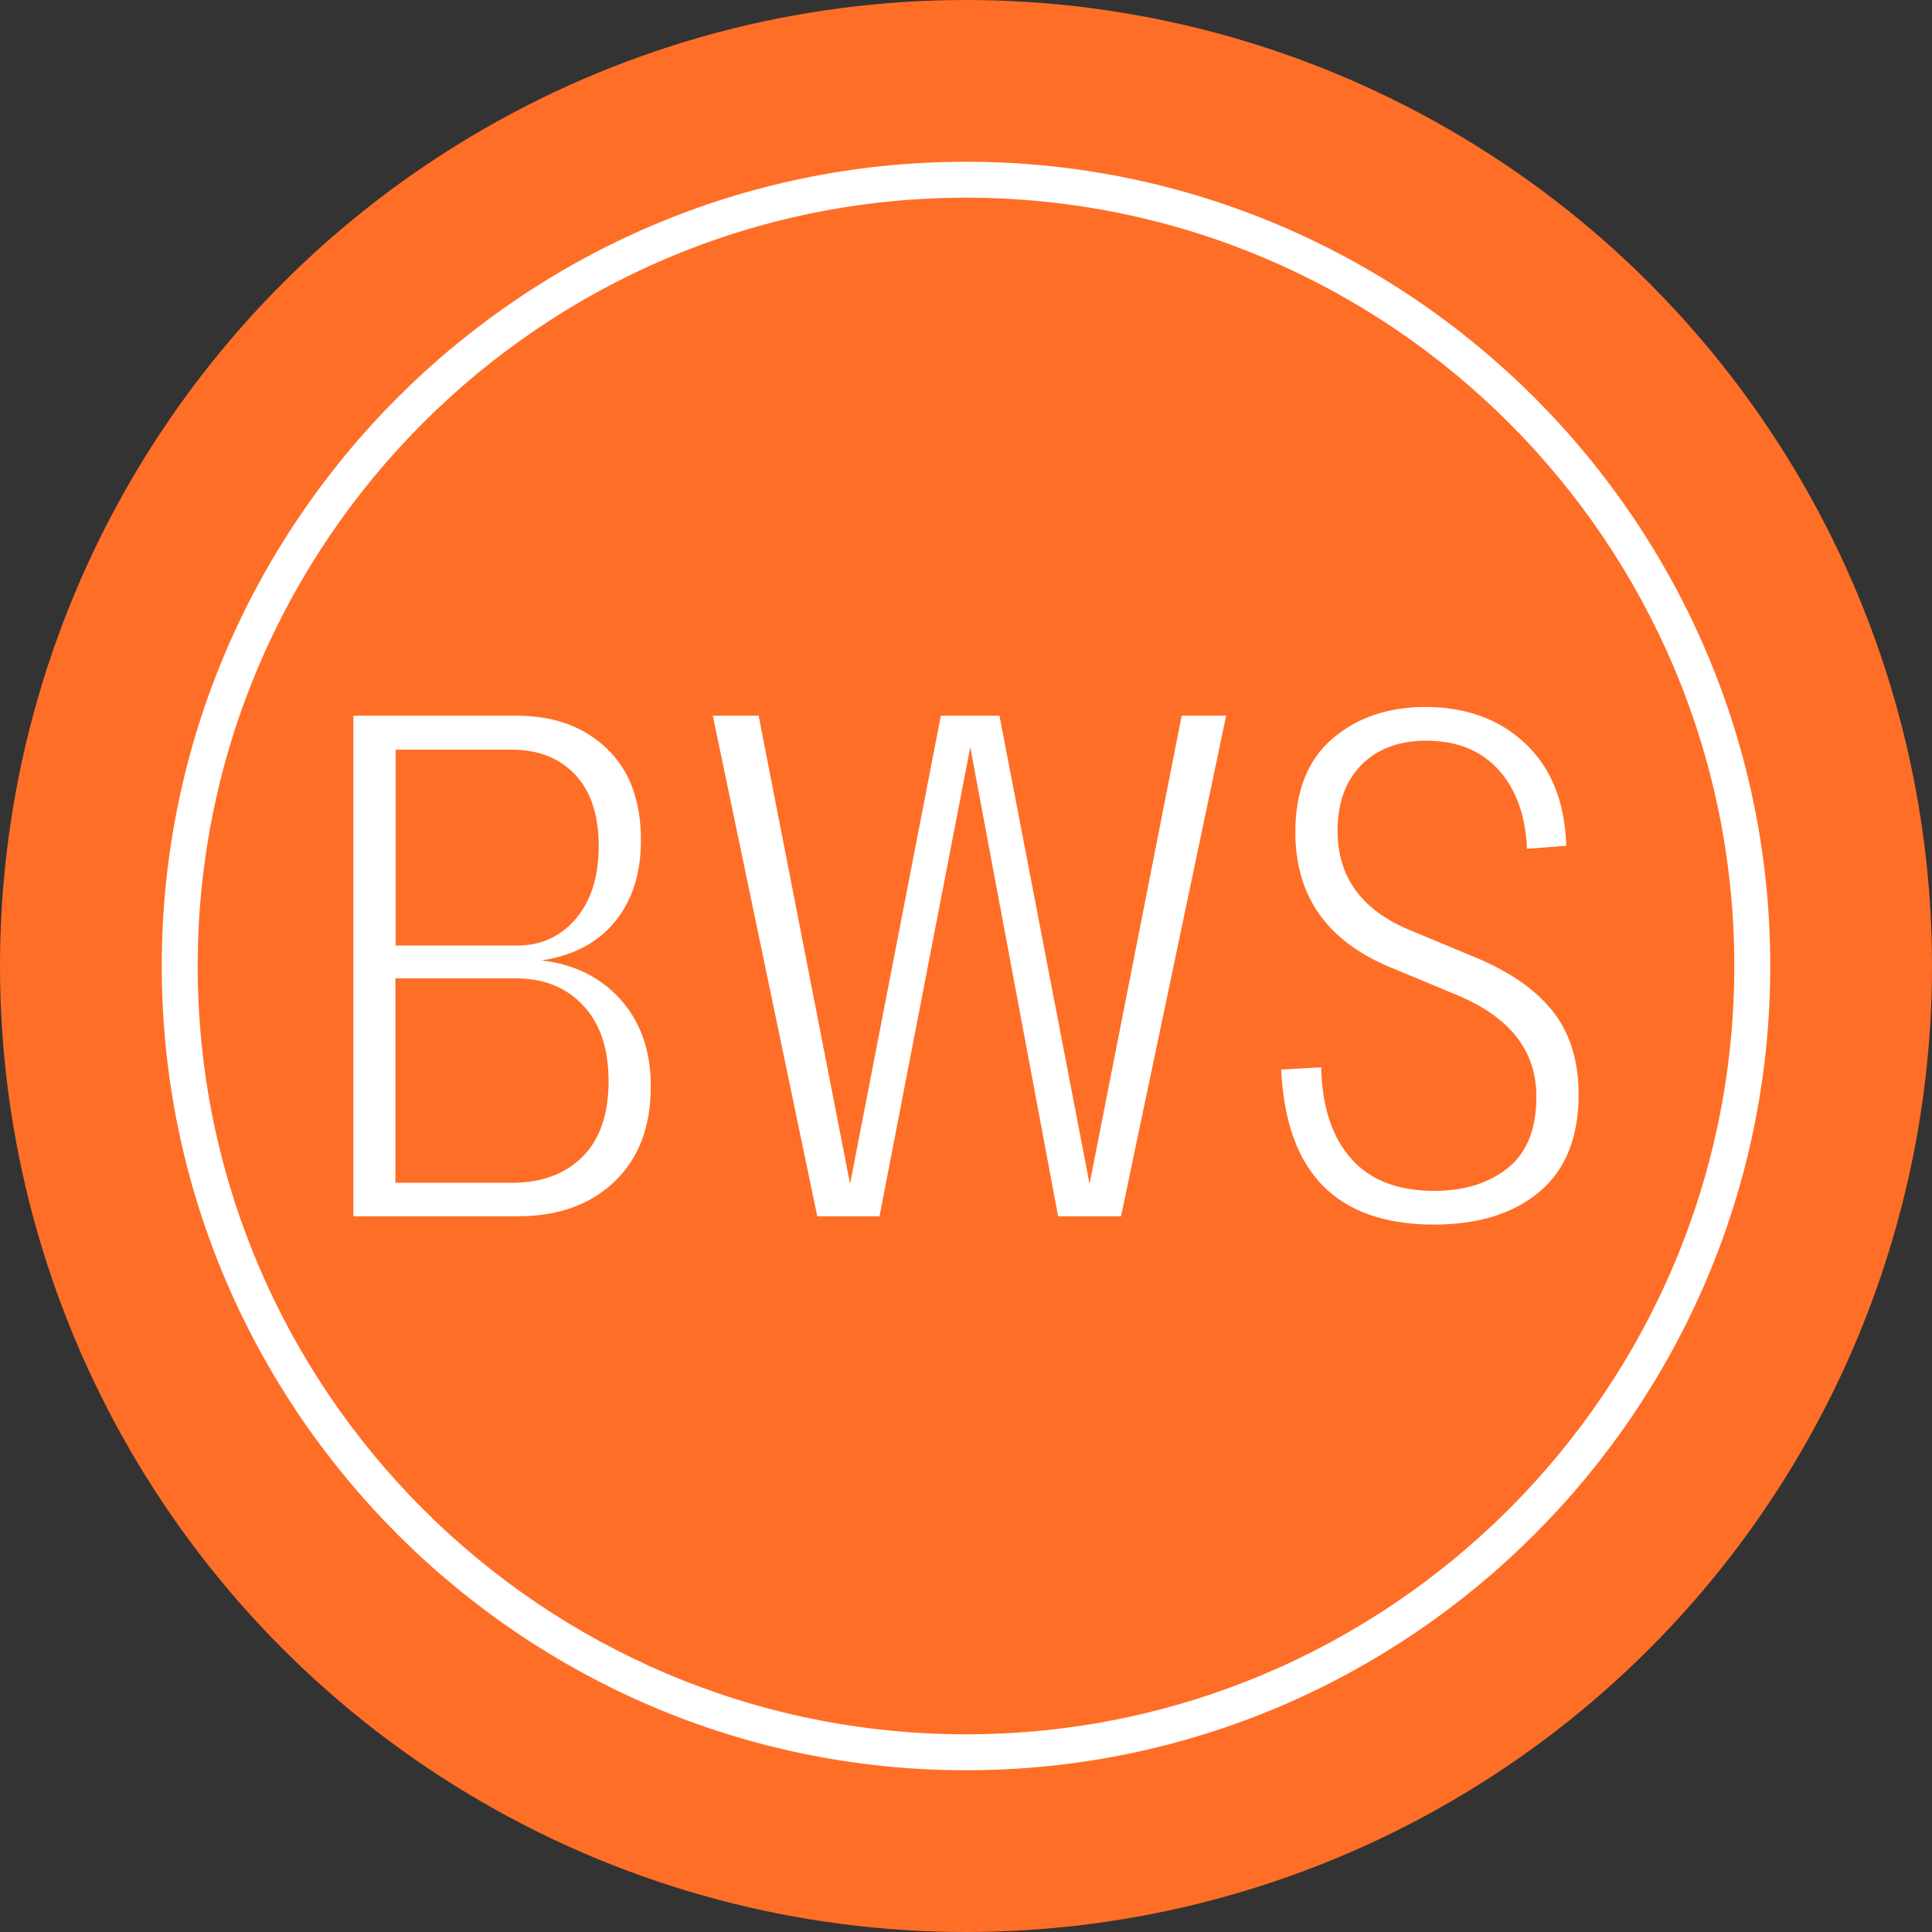
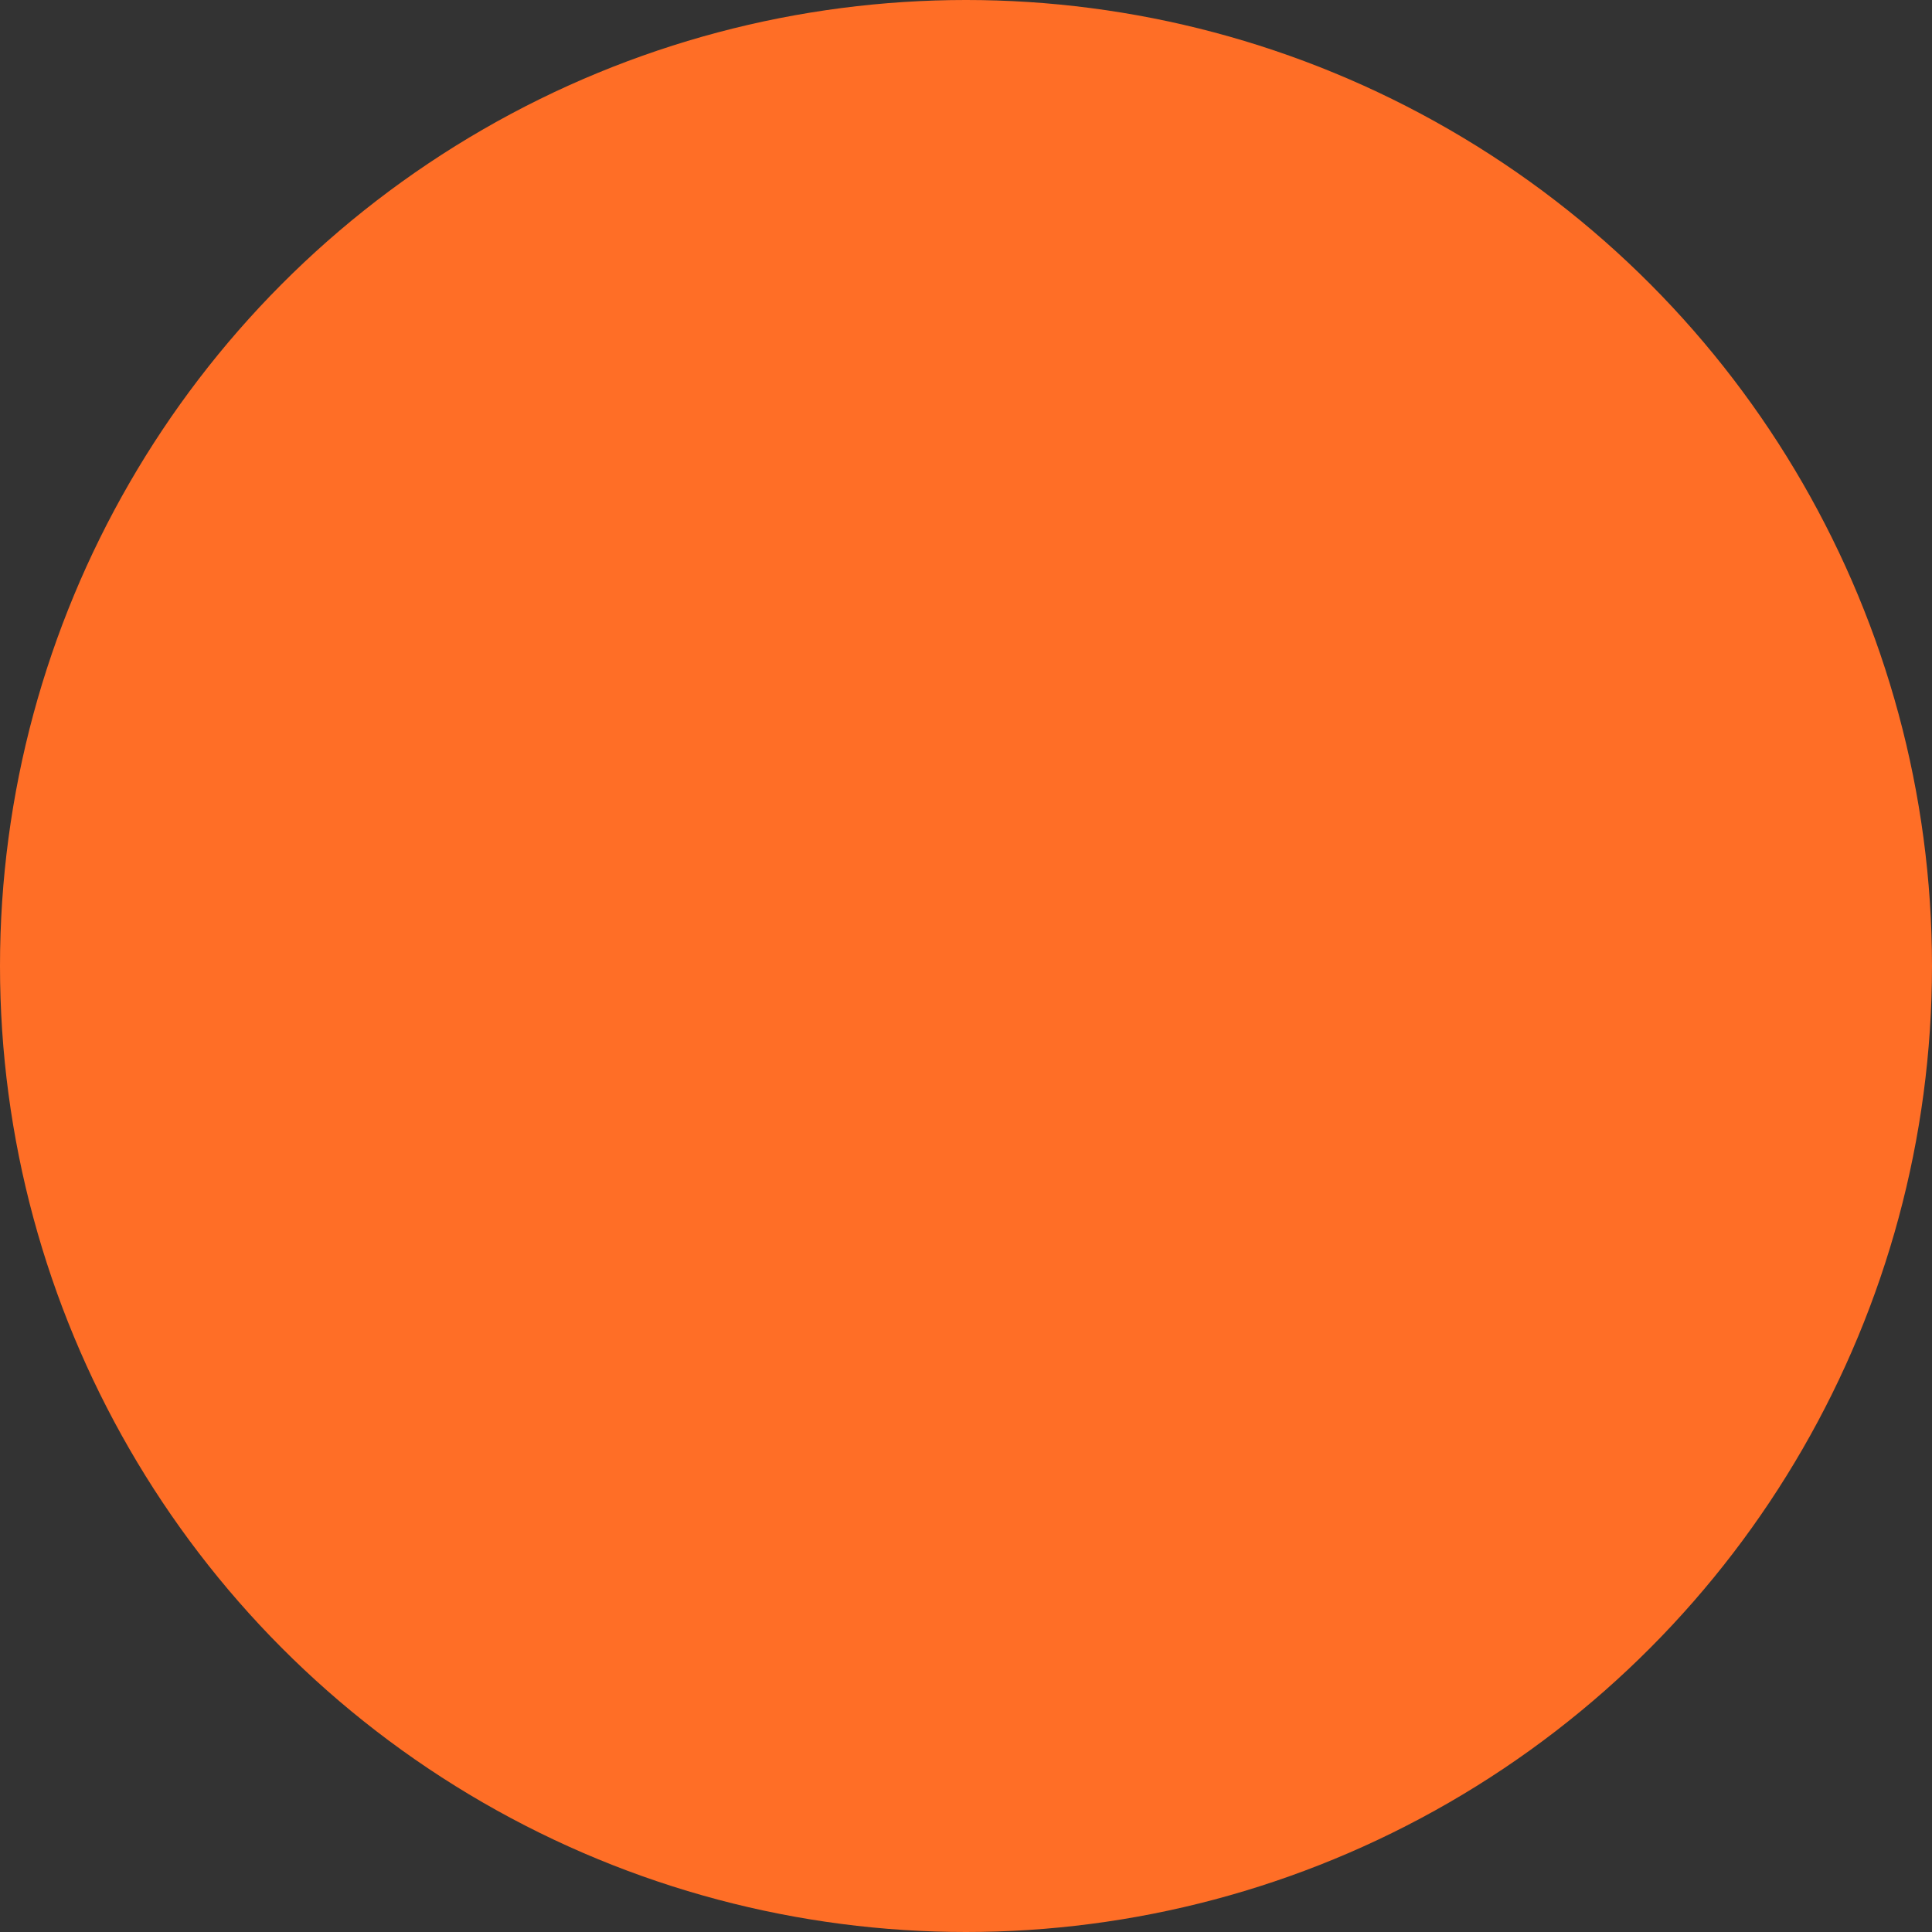
<svg xmlns="http://www.w3.org/2000/svg" id="Layer_2" viewBox="0 0 86 86">
  <rect x="0" y="0" width="86" height="86" fill="#333333" stroke="none" />
  <defs>
    <style>.cls-1{fill:#fff;}.cls-2{fill:#ff6e26;}</style>
  </defs>
  <g id="Layer_1-2">
    <g>
      <circle class="cls-2" cx="43" cy="43" r="43" />
-       <path class="cls-1" d="M43,78.8c-19.74,0-35.8-16.06-35.8-35.8S23.26,7.2,43,7.2s35.8,16.06,35.8,35.8-16.06,35.8-35.8,35.8Zm0-70c-18.86,0-34.2,15.34-34.2,34.2s15.34,34.2,34.2,34.2,34.2-15.34,34.2-34.2S61.86,8.8,43,8.8Z" />
      <g>
-         <path class="cls-1" d="M24.1,42.75c1.46,.17,2.64,.75,3.53,1.75s1.34,2.28,1.34,3.85c0,1.8-.54,3.22-1.62,4.25s-2.51,1.54-4.3,1.54h-7.32V31.86h7.29c1.63,0,2.96,.48,3.98,1.45,1.02,.96,1.53,2.33,1.53,4.09,0,1.49-.39,2.69-1.16,3.63s-1.86,1.51-3.26,1.72Zm2.55-5.09c0-1.38-.35-2.44-1.05-3.18-.7-.74-1.64-1.11-2.83-1.11h-5.16v8.72h5.41c1.06,0,1.93-.4,2.61-1.19,.68-.8,1.02-1.87,1.02-3.23Zm-3.85,14.99c1.31,0,2.36-.39,3.13-1.16,.77-.77,1.16-1.89,1.16-3.36s-.38-2.57-1.13-3.37c-.75-.81-1.76-1.21-3.01-1.21h-5.35v9.1h5.19Z" />
-         <path class="cls-1" d="M52.61,31.86h1.97l-4.68,22.28h-2.8l-3.91-20.88-4.04,20.88h-2.77l-4.65-22.28h2.04l4.07,20.84,4.04-20.84h2.61l4.01,20.84,4.1-20.84Z" />
-         <path class="cls-1" d="M57.03,47.61l1.78-.1c.04,1.76,.49,3.12,1.34,4.07,.85,.96,2.08,1.43,3.69,1.43,1.34,0,2.43-.34,3.28-1.02s1.27-1.74,1.27-3.18c0-2.02-1.16-3.51-3.47-4.49l-3.12-1.3c-2.76-1.17-4.14-3.16-4.14-5.98,0-1.82,.55-3.21,1.64-4.15,1.09-.94,2.48-1.42,4.15-1.42,1.82,0,3.31,.55,4.46,1.64,1.15,1.09,1.75,2.6,1.81,4.54l-1.75,.13c-.06-1.48-.49-2.66-1.27-3.52-.79-.86-1.86-1.29-3.21-1.29-1.21,0-2.17,.36-2.88,1.07-.71,.71-1.07,1.69-1.07,2.94,0,2.06,1.07,3.53,3.21,4.42l3.12,1.3c1.51,.66,2.61,1.46,3.33,2.42,.71,.95,1.07,2.15,1.07,3.6,0,1.89-.57,3.33-1.72,4.31s-2.72,1.48-4.71,1.48c-4.33,0-6.6-2.3-6.81-6.91Z" />
-       </g>
+         </g>
    </g>
  </g>
</svg>